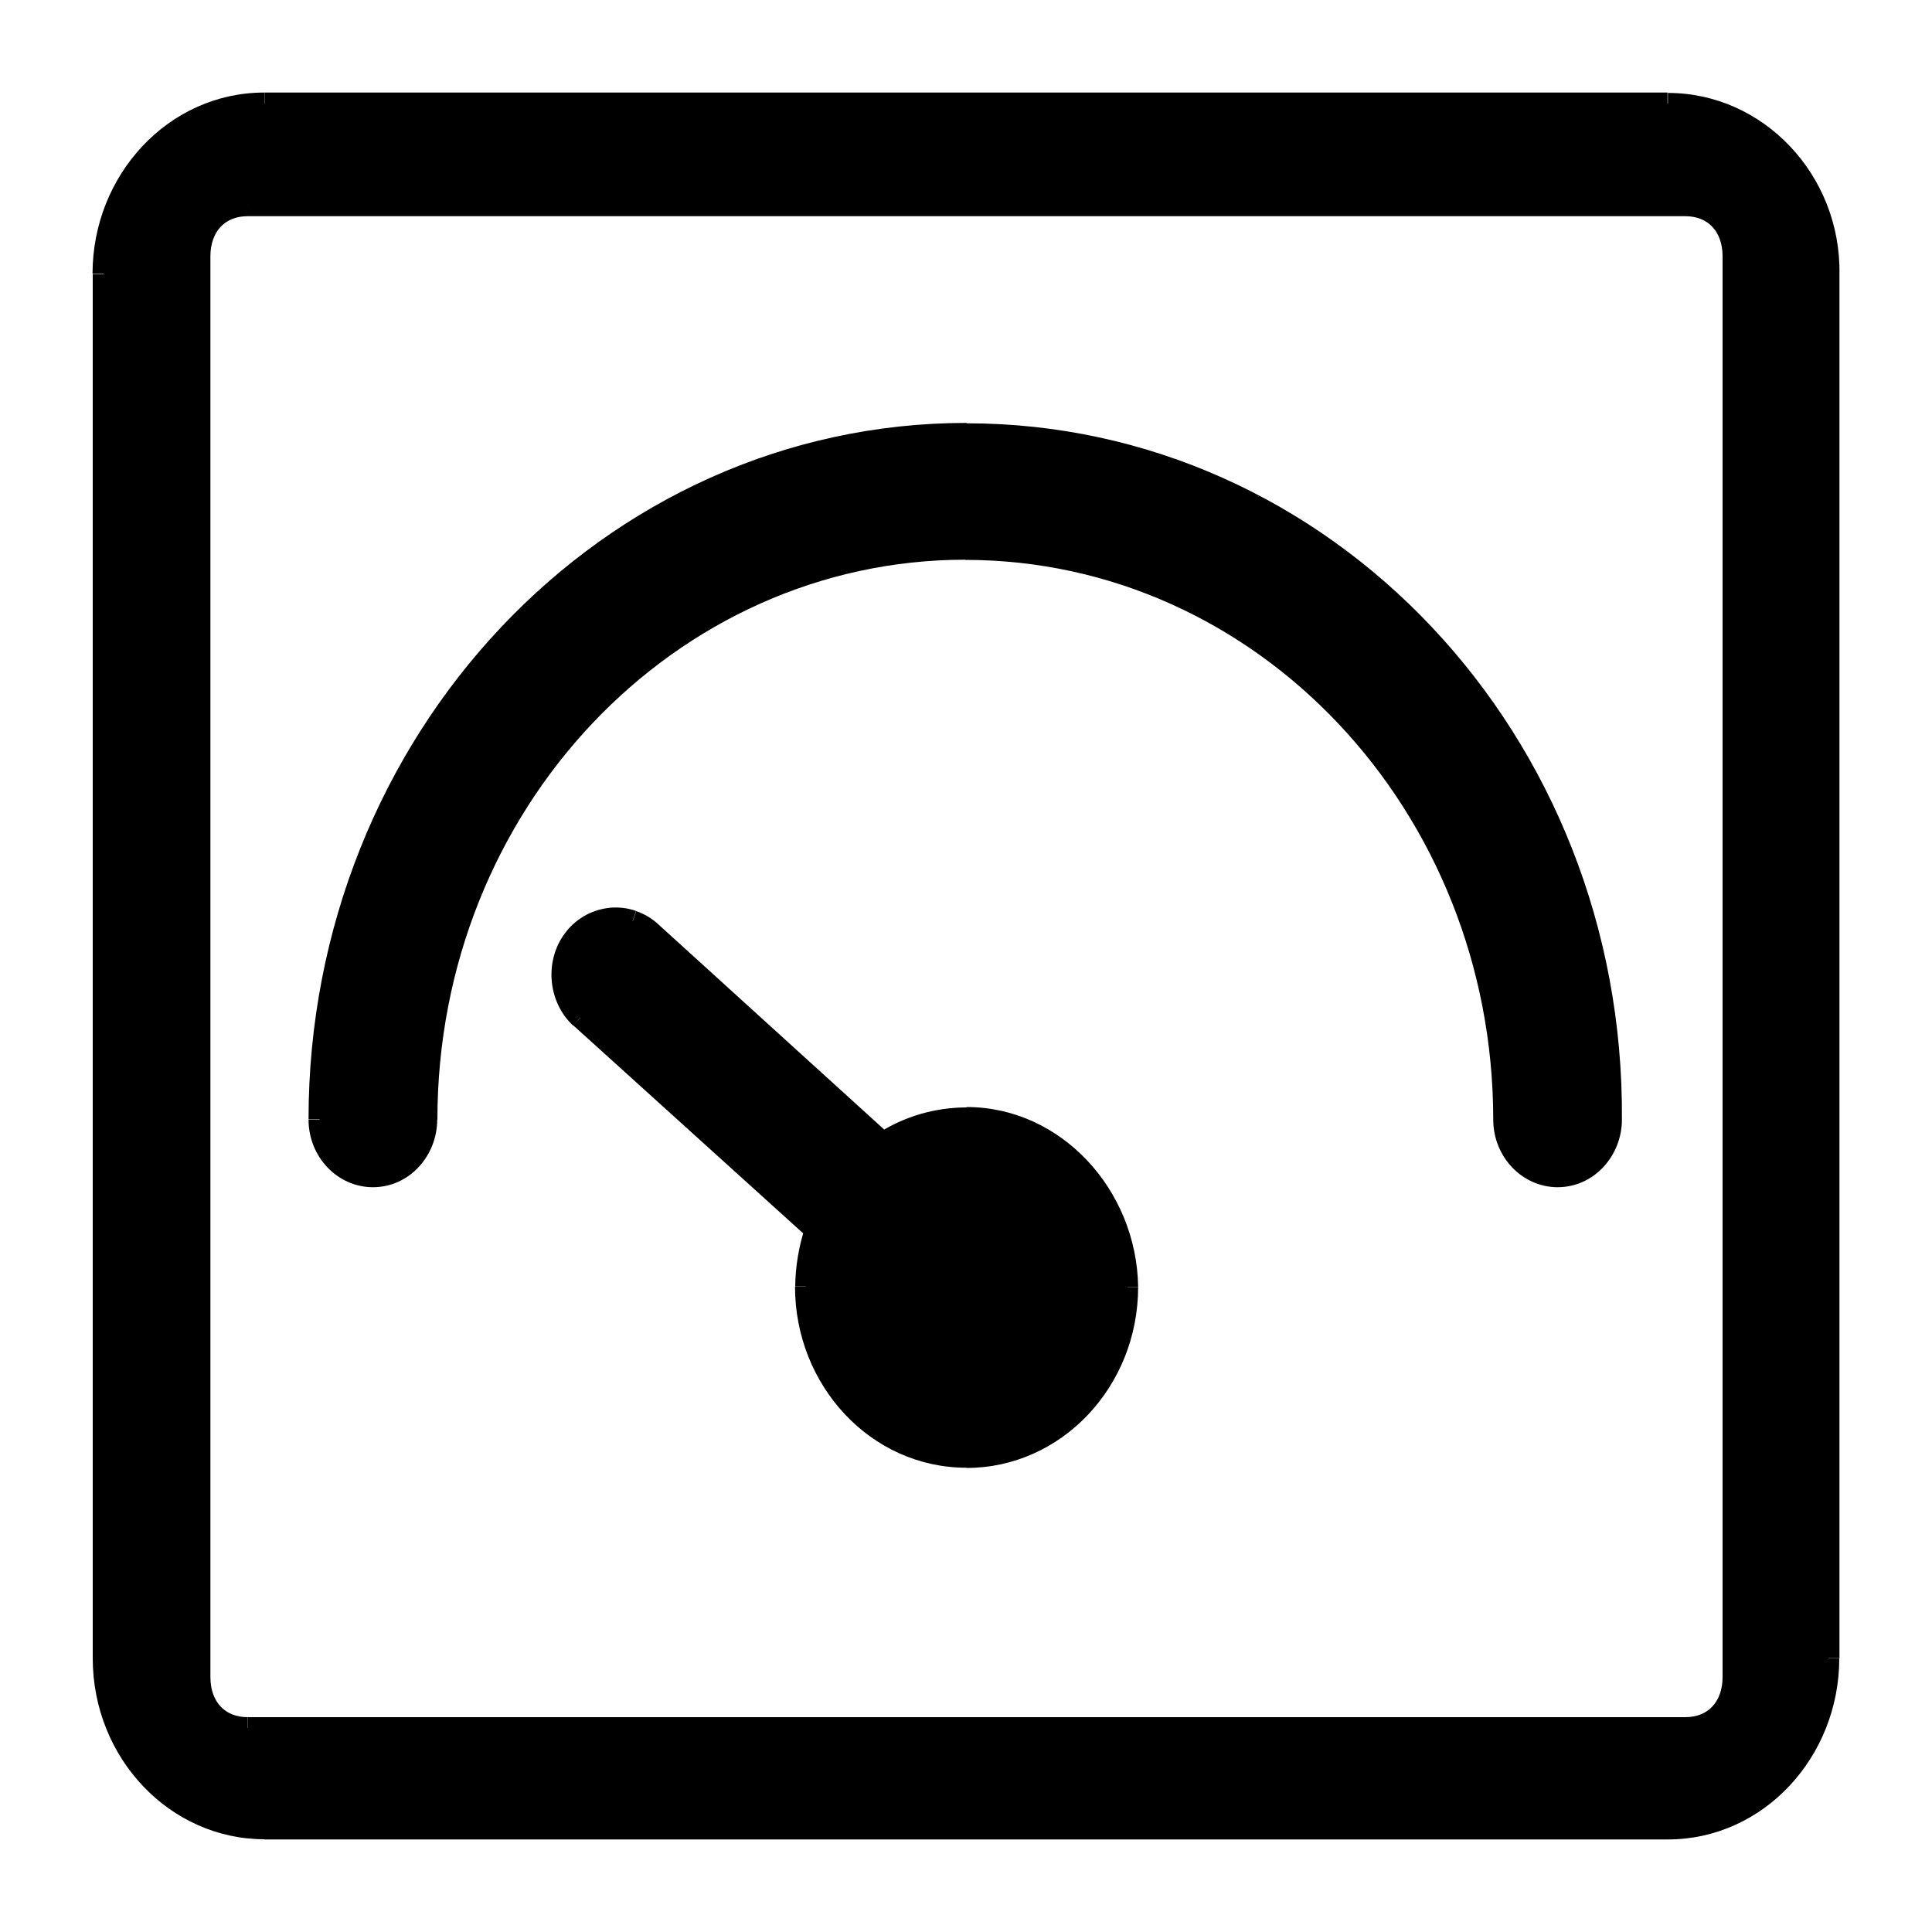
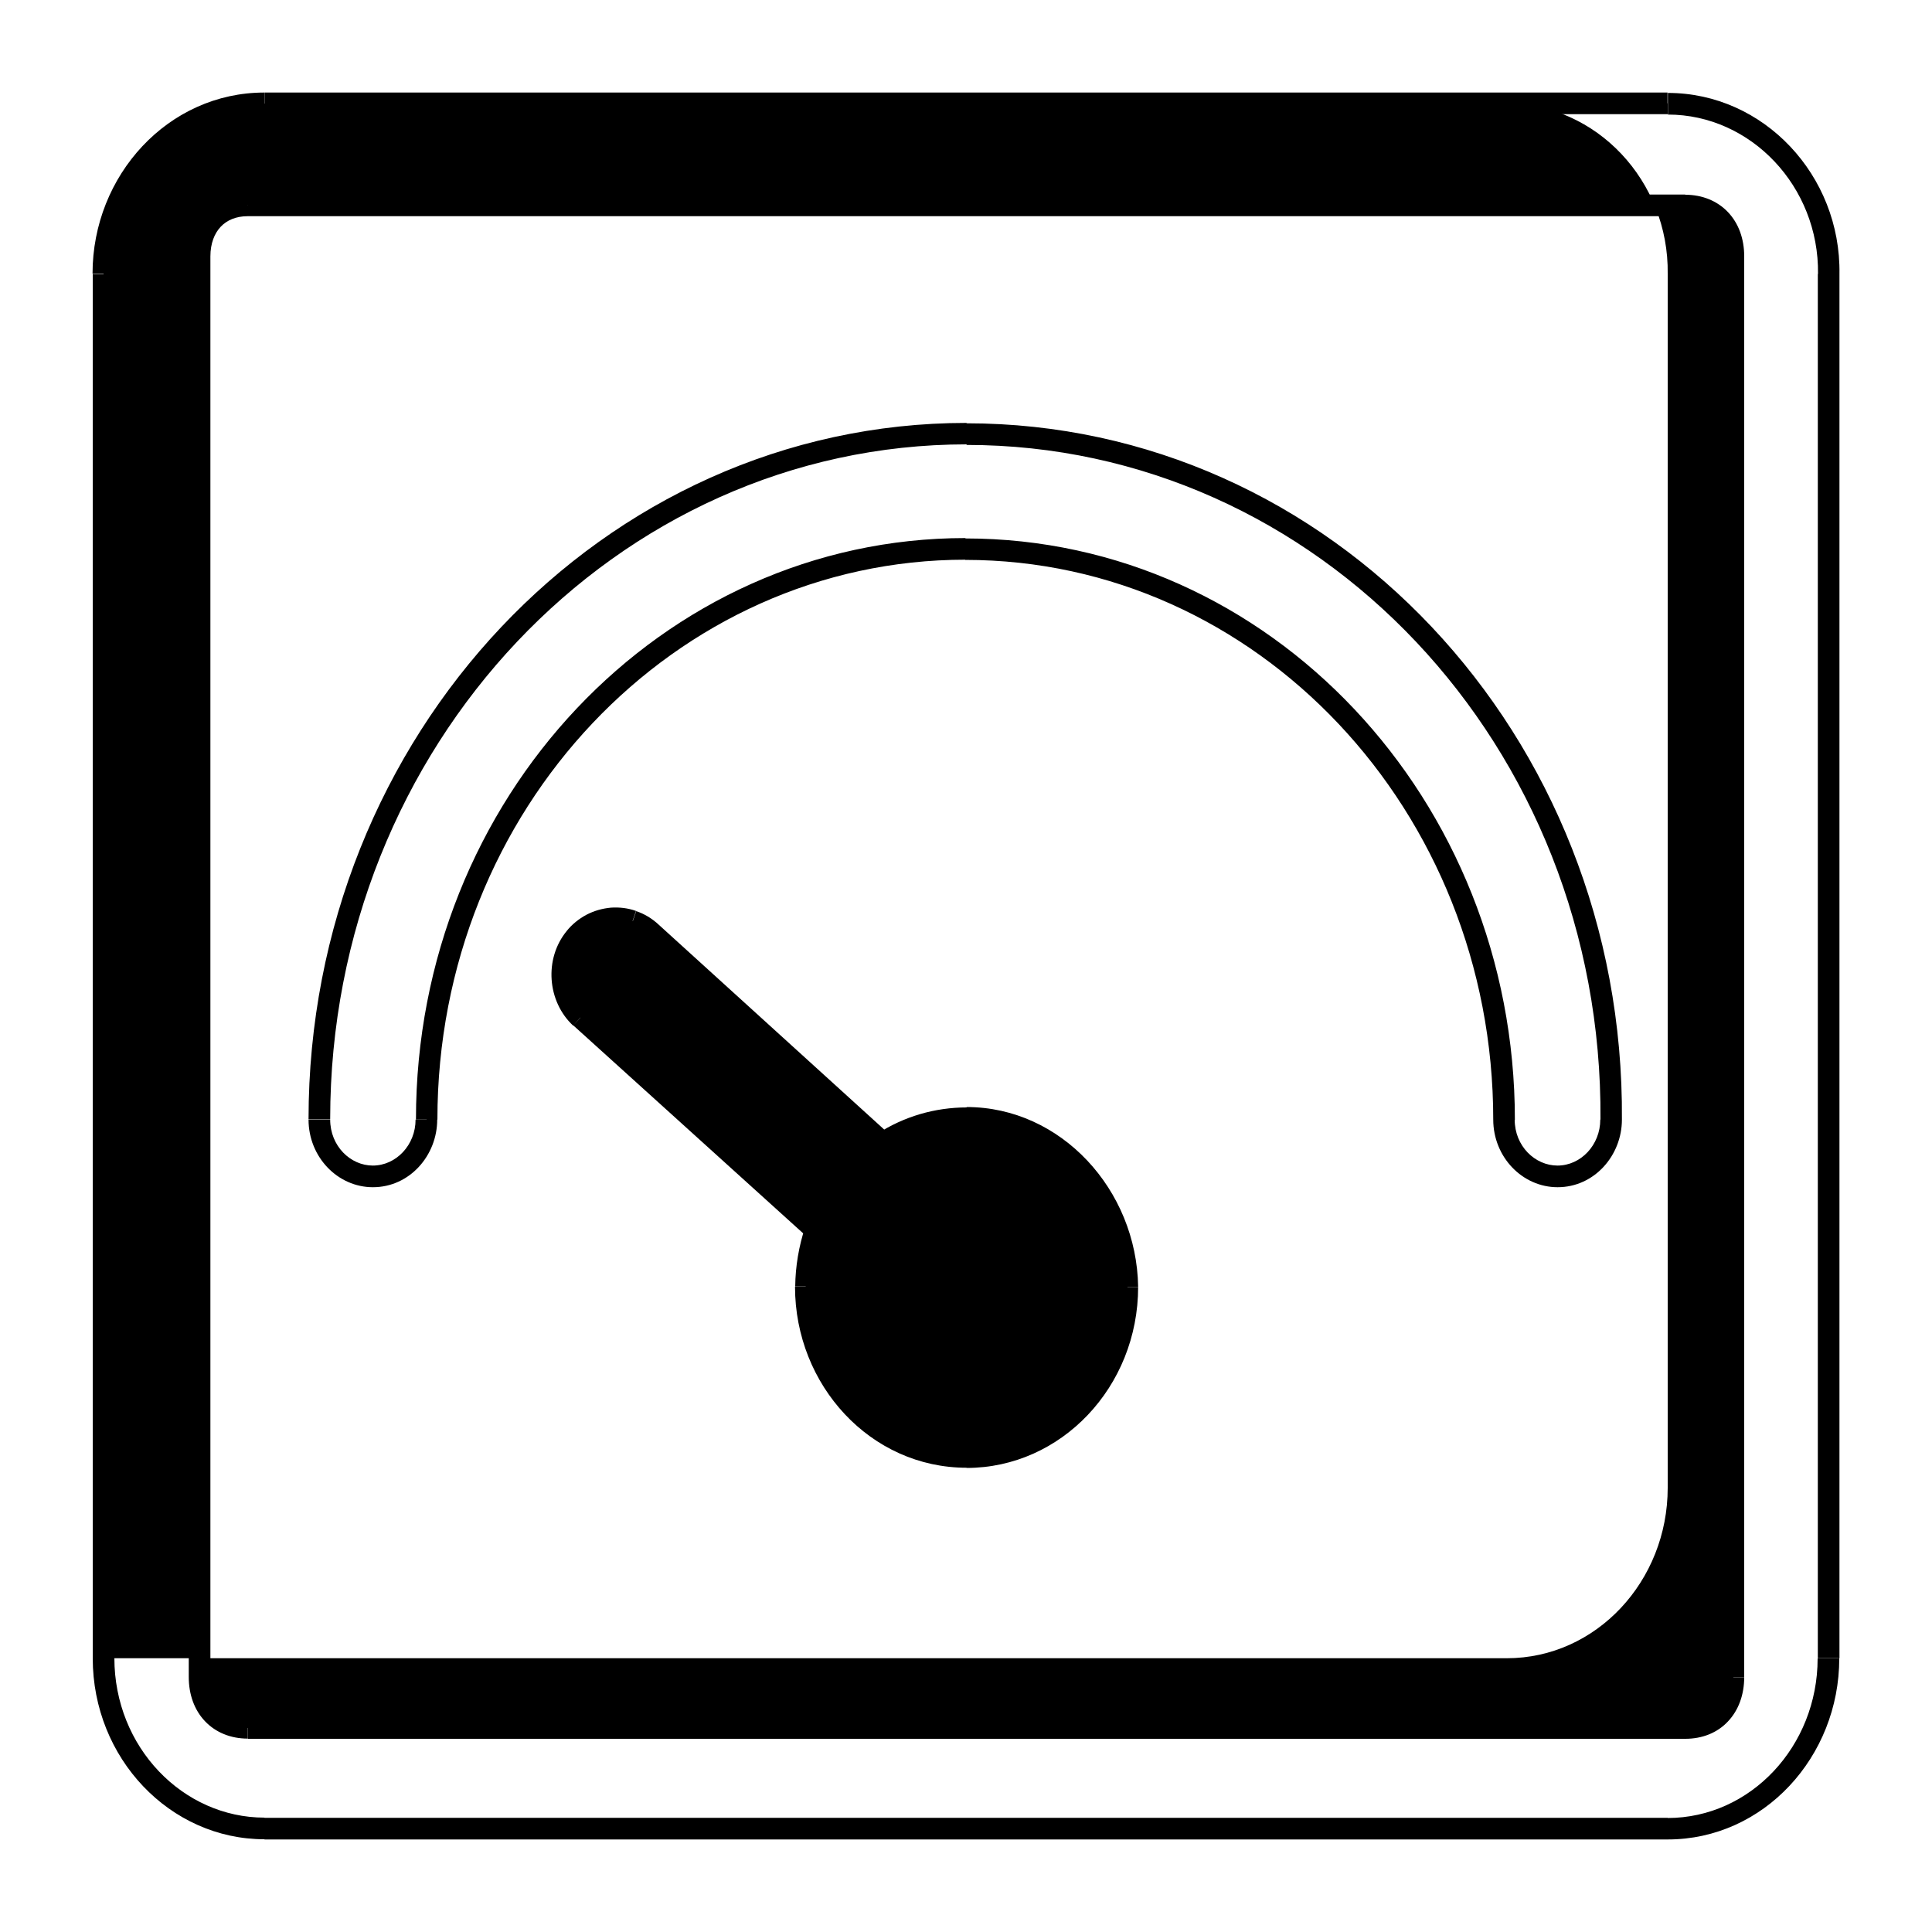
<svg xmlns="http://www.w3.org/2000/svg" id="_图层_1" data-name="图层 1" viewBox="0 0 100 100">
  <defs>
    <style>
      .cls-1 {
        fill: #fff;
      }

      .cls-2 {
        mask: url(#mask);
      }

      .cls-3 {
        fill-rule: evenodd;
      }
    </style>
    <mask id="mask" x="3.13" y="3.13" width="93.74" height="93.74" maskUnits="userSpaceOnUse">
      <g id="path-8-outside-1_164_2496" data-name="path-8-outside-1 164 2496">
        <rect class="cls-1" x="3.13" y="3.13" width="93.74" height="93.74" />
        <path d="m50.04,57.87c-1.54,0-3.05.44-4.34,1.28l-12.02-10.92c-.27-.25-.59-.44-.94-.56s-.72-.17-1.08-.14c-.37.03-.72.13-1.05.3-.33.17-.61.41-.84.69-1,1.21-.85,3.09.28,4.14l12.16,11c-.31.95-.48,1.94-.5,2.93,0,4.82,3.7,8.82,8.32,8.82s8.32-3.91,8.32-8.82c-.07-4.75-3.77-8.74-8.32-8.74Z" />
-         <path d="m50.04,22.46c-18.5,0-33.5,15.9-33.5,35.48,0,1.66,1.28,2.94,2.77,2.94,1.57,0,2.78-1.36,2.78-2.94,0-16.35,12.52-29.53,27.88-29.53s27.89,13.26,27.89,29.53c0,1.66,1.28,2.94,2.77,2.94s2.77-1.36,2.77-2.94c.14-19.66-14.87-35.48-33.36-35.48Z" />
        <path class="cls-3" d="m86.31,5.36H13.69c-4.62,0-8.33,4-8.33,8.82v71.65c0,4.9,3.77,8.82,8.33,8.82h72.63c4.63,0,8.33-3.99,8.33-8.82V14.18c.07-4.82-3.7-8.82-8.33-8.82Zm3.41,81.44c0,1.58-1,2.64-2.49,2.64H12.83c-1.5,0-2.49-1.05-2.49-2.63V13.27c0-1.58,1-2.64,2.49-2.64h74.41c1.49,0,2.49,1.05,2.49,2.63v73.54Z" />
      </g>
    </mask>
  </defs>
  <path d="m50.04,57.87c-1.54,0-3.05.44-4.34,1.28l-12.02-10.92c-.27-.25-.59-.44-.94-.56s-.72-.17-1.08-.14c-.37.03-.72.13-1.05.3-.33.17-.61.41-.84.69-1,1.21-.85,3.09.28,4.14l12.16,11c-.31.95-.48,1.94-.5,2.93,0,4.82,3.7,8.82,8.32,8.82s8.32-3.91,8.32-8.82c-.07-4.75-3.77-8.74-8.32-8.74Z" />
-   <path d="m50.04,22.46c-18.5,0-33.5,15.9-33.5,35.48,0,1.66,1.28,2.94,2.77,2.94,1.57,0,2.78-1.36,2.78-2.94,0-16.35,12.52-29.53,27.88-29.53s27.89,13.26,27.89,29.53c0,1.66,1.28,2.94,2.77,2.94s2.77-1.36,2.77-2.94c.14-19.66-14.87-35.48-33.36-35.48Z" />
-   <path class="cls-3" d="m86.31,5.36H13.69c-4.62,0-8.33,4-8.33,8.82v71.65c0,4.9,3.77,8.82,8.33,8.82h72.63c4.63,0,8.33-3.99,8.33-8.82V14.18c.07-4.82-3.7-8.82-8.33-8.82Zm3.41,81.44c0,1.58-1,2.64-2.49,2.64H12.83c-1.5,0-2.49-1.05-2.49-2.63V13.27c0-1.58,1-2.64,2.49-2.64h74.41c1.49,0,2.49,1.05,2.49,2.63v73.54Z" />
+   <path class="cls-3" d="m86.31,5.36H13.69c-4.62,0-8.33,4-8.33,8.82v71.65h72.63c4.63,0,8.33-3.99,8.33-8.82V14.18c.07-4.82-3.7-8.82-8.33-8.82Zm3.41,81.44c0,1.58-1,2.64-2.49,2.64H12.83c-1.5,0-2.49-1.05-2.49-2.63V13.27c0-1.58,1-2.64,2.49-2.64h74.41c1.49,0,2.49,1.05,2.49,2.63v73.54Z" />
  <g class="cls-2">
    <path d="m50.04,57.87v.56s0,0,0,0v-.56Zm-4.34,1.28l-.38.41.32.29.36-.23-.3-.47Zm-12.02-10.92l-.38.41h0l.38-.41Zm-3.91.3l.43.35h0s-.43-.35-.43-.35Zm.28,4.14l-.38.41h0s.37-.41.37-.41Zm12.16,11l.53.18.11-.35-.27-.24-.37.41Zm-.5,2.93h-.56s0,0,0,0h.56Zm16.65,0h.56s-.56,0-.56,0Zm25.04-8.66h-.56s0,0,0,0h.56ZM5.36,85.82h-.56.56ZM94.64,14.18h-.56s0,0,0,0h.56Zm-44.6,43.7v-.56c-1.65,0-3.26.47-4.64,1.37l.3.47.3.47c1.2-.78,2.6-1.19,4.03-1.19v-.56Zm-4.34,1.28l.38-.41-12.02-10.92-.38.41-.38.41,12.02,10.92.38-.41Zm-12.02-10.92l.38-.41c-.33-.3-.71-.53-1.13-.67l-.18.53-.18.53c.28.1.53.25.74.44l.38-.41Zm-.94-.56l.18-.53c-.42-.15-.86-.2-1.31-.17l.04.56.04.56c.29-.02.58.02.86.11l.18-.53Zm-1.08-.14l-.04-.56c-.44.04-.87.16-1.27.37l.26.49.26.49c.26-.13.54-.22.83-.24l-.04-.56Zm-1.05.3l-.26-.49c-.39.21-.74.49-1.02.84l.43.35.43.35c.18-.23.41-.42.67-.55l-.26-.49Zm-.84.69l-.43-.35c-1.19,1.44-1.02,3.66.33,4.91l.38-.41.38-.41c-.92-.85-1.04-2.4-.23-3.38l-.43-.35Zm.28,4.14l-.37.41,12.16,11,.37-.41.37-.41-12.16-11-.37.41Zm12.16,11l-.53-.18c-.33,1-.51,2.05-.52,3.1h.56s.56.02.56.02c.01-.94.17-1.87.47-2.77l-.53-.18Zm-.5,2.93h-.56c0,5.1,3.91,9.37,8.88,9.37v-1.12c-4.29,0-7.76-3.71-7.76-8.26h-.56Zm8.32,8.82v.56c4.89,0,8.88-4.19,8.88-9.37h-1.12c0,4.62-3.55,8.26-7.77,8.26v.56Zm8.32-8.82h.56c-.08-5.02-3.99-9.3-8.88-9.3v1.12c4.21,0,7.7,3.71,7.77,8.19h.56Zm-8.32-44.15v-.56c-18.83,0-34.06,16.18-34.06,36.04h1.12c0-19.31,14.79-34.93,32.95-34.93v-.56ZM16.53,57.95h-.56c0,1.94,1.51,3.5,3.33,3.5v-1.12c-1.16,0-2.21-1.01-2.21-2.38h-.56Zm2.77,2.94v.56c1.91,0,3.33-1.65,3.33-3.5h-1.12c0,1.31-1,2.38-2.22,2.38v.56Zm2.78-2.94h.56c0-16.07,12.3-28.98,27.33-28.98v-1.12c-15.7,0-28.44,13.46-28.44,30.09h.56Zm27.88-29.53v.56c15.1,0,27.33,12.98,27.33,28.98h1.12c0-16.55-12.67-30.09-28.44-30.09v.56Zm27.89,29.53h-.56c0,1.94,1.51,3.5,3.33,3.5v-1.12c-1.17,0-2.22-1.01-2.22-2.38h-.56Zm2.77,2.94v.56c1.91,0,3.33-1.65,3.33-3.5h-1.12c0,1.31-1,2.38-2.22,2.38v.56Zm2.77-2.94h.56c.15-19.94-15.09-36.04-33.92-36.04v1.12c18.16,0,32.95,15.54,32.81,34.92h.56Zm6.33,28.85h-.56c0,.67-.21,1.19-.53,1.53-.32.34-.79.55-1.4.55v1.12c.88,0,1.66-.31,2.21-.9.55-.58.84-1.39.84-2.29h-.56Zm-2.49,2.64v-.56H12.83v1.12h74.41v-.56Zm-74.41,0v-.56c-.61,0-1.08-.21-1.4-.55-.32-.34-.53-.85-.53-1.53h-1.12c0,.91.29,1.71.84,2.29.55.58,1.33.9,2.21.9v-.56Zm-2.49-2.63h.56V13.27h-1.12v73.54h.56Zm0-73.54h.56c0-.67.21-1.19.53-1.53.32-.34.79-.55,1.4-.55v-1.12c-.88,0-1.66.31-2.21.9-.55.58-.84,1.39-.84,2.3h.56Zm2.49-2.64v.56h74.41v-1.12H12.83v.56Zm74.41,0v.56c.61,0,1.08.21,1.4.55.32.34.53.85.53,1.53h1.12c0-.91-.29-1.71-.84-2.29-.55-.58-1.33-.9-2.21-.9v.56Zm2.49,2.63h-.56v73.54h1.12V13.27h-.56Zm-3.41-7.91v-.56H13.69v1.12h72.63v-.56Zm-72.63,0v-.56c-4.97,0-8.89,4.28-8.89,9.37h1.12c0-4.55,3.49-8.26,7.77-8.26v-.56ZM5.36,14.18h-.56v71.65h1.12V14.18h-.56Zm0,71.65h-.56c0,5.18,4,9.37,8.89,9.37v-1.12c-4.22,0-7.77-3.64-7.77-8.26h-.56Zm8.33,8.82v.56h72.63v-1.12H13.69v.56Zm72.63,0v.56c4.97,0,8.88-4.28,8.88-9.37h-1.12c0,4.55-3.48,8.26-7.77,8.26v.56Zm8.33-8.82h.56V14.18h-1.12v71.65h.56Zm0-71.65h.56c.08-5.1-3.92-9.37-8.88-9.37v1.12c4.29,0,7.83,3.72,7.77,8.25h.56Z" />
  </g>
</svg>